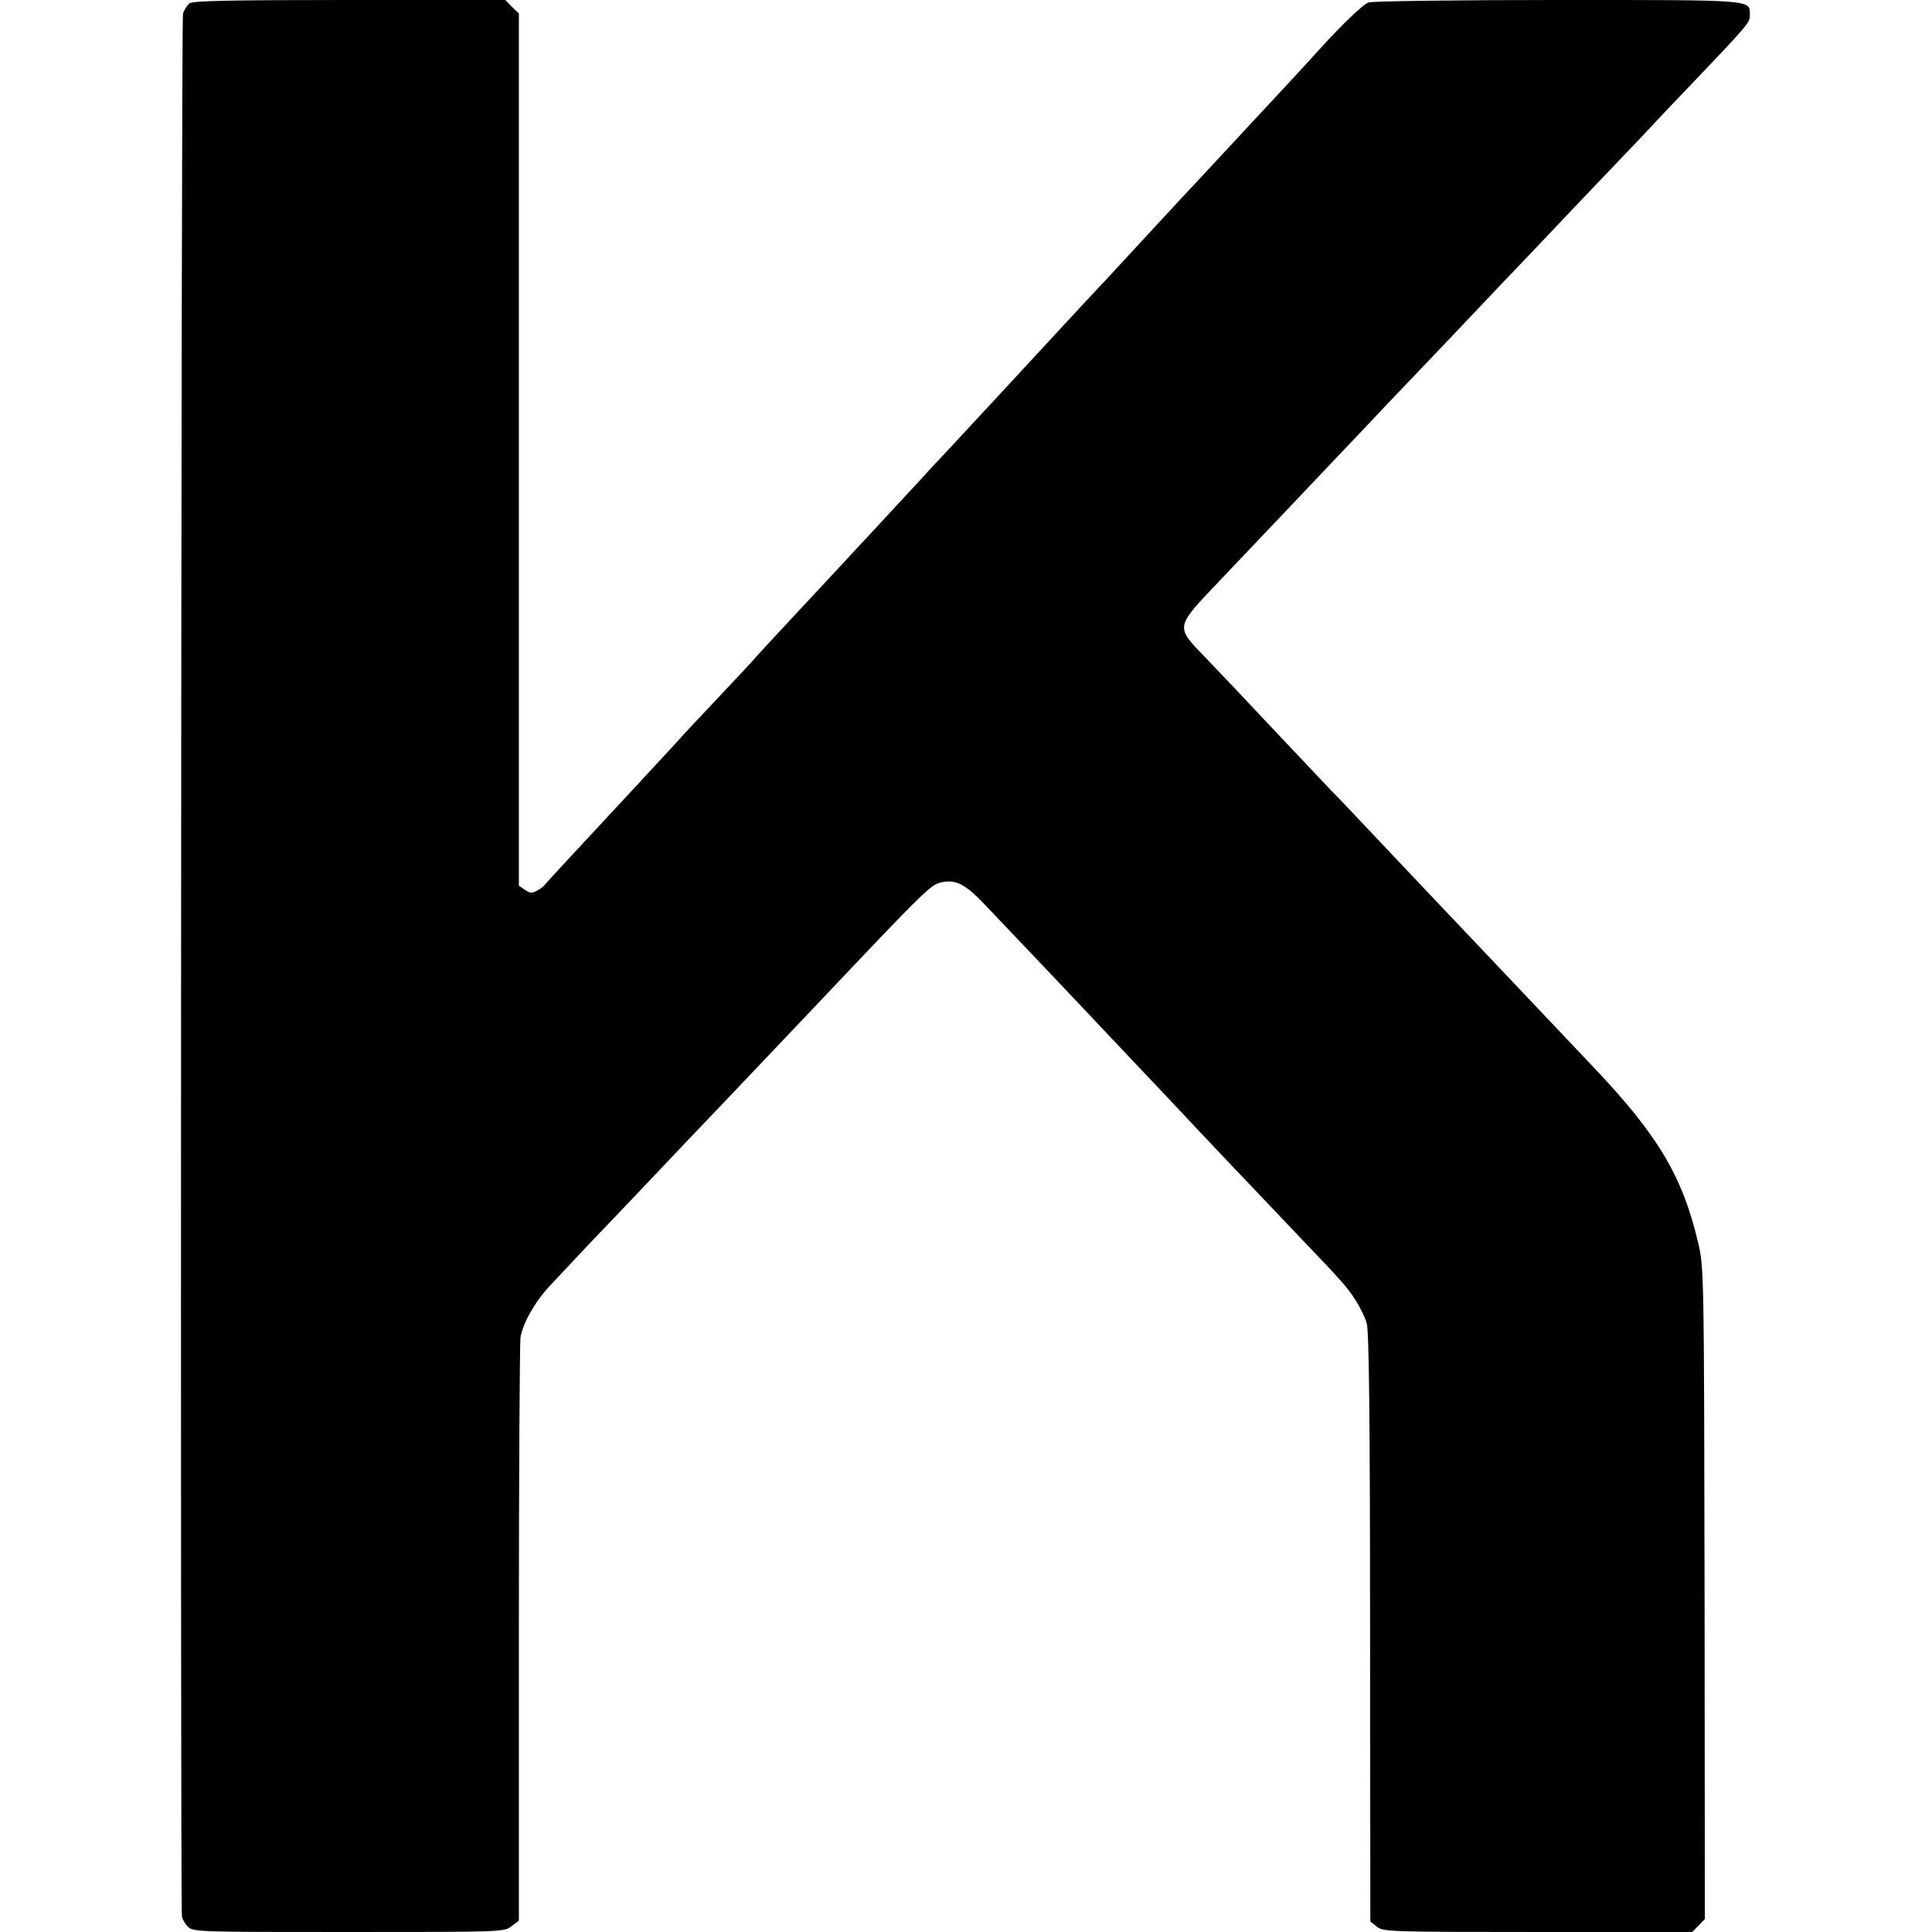
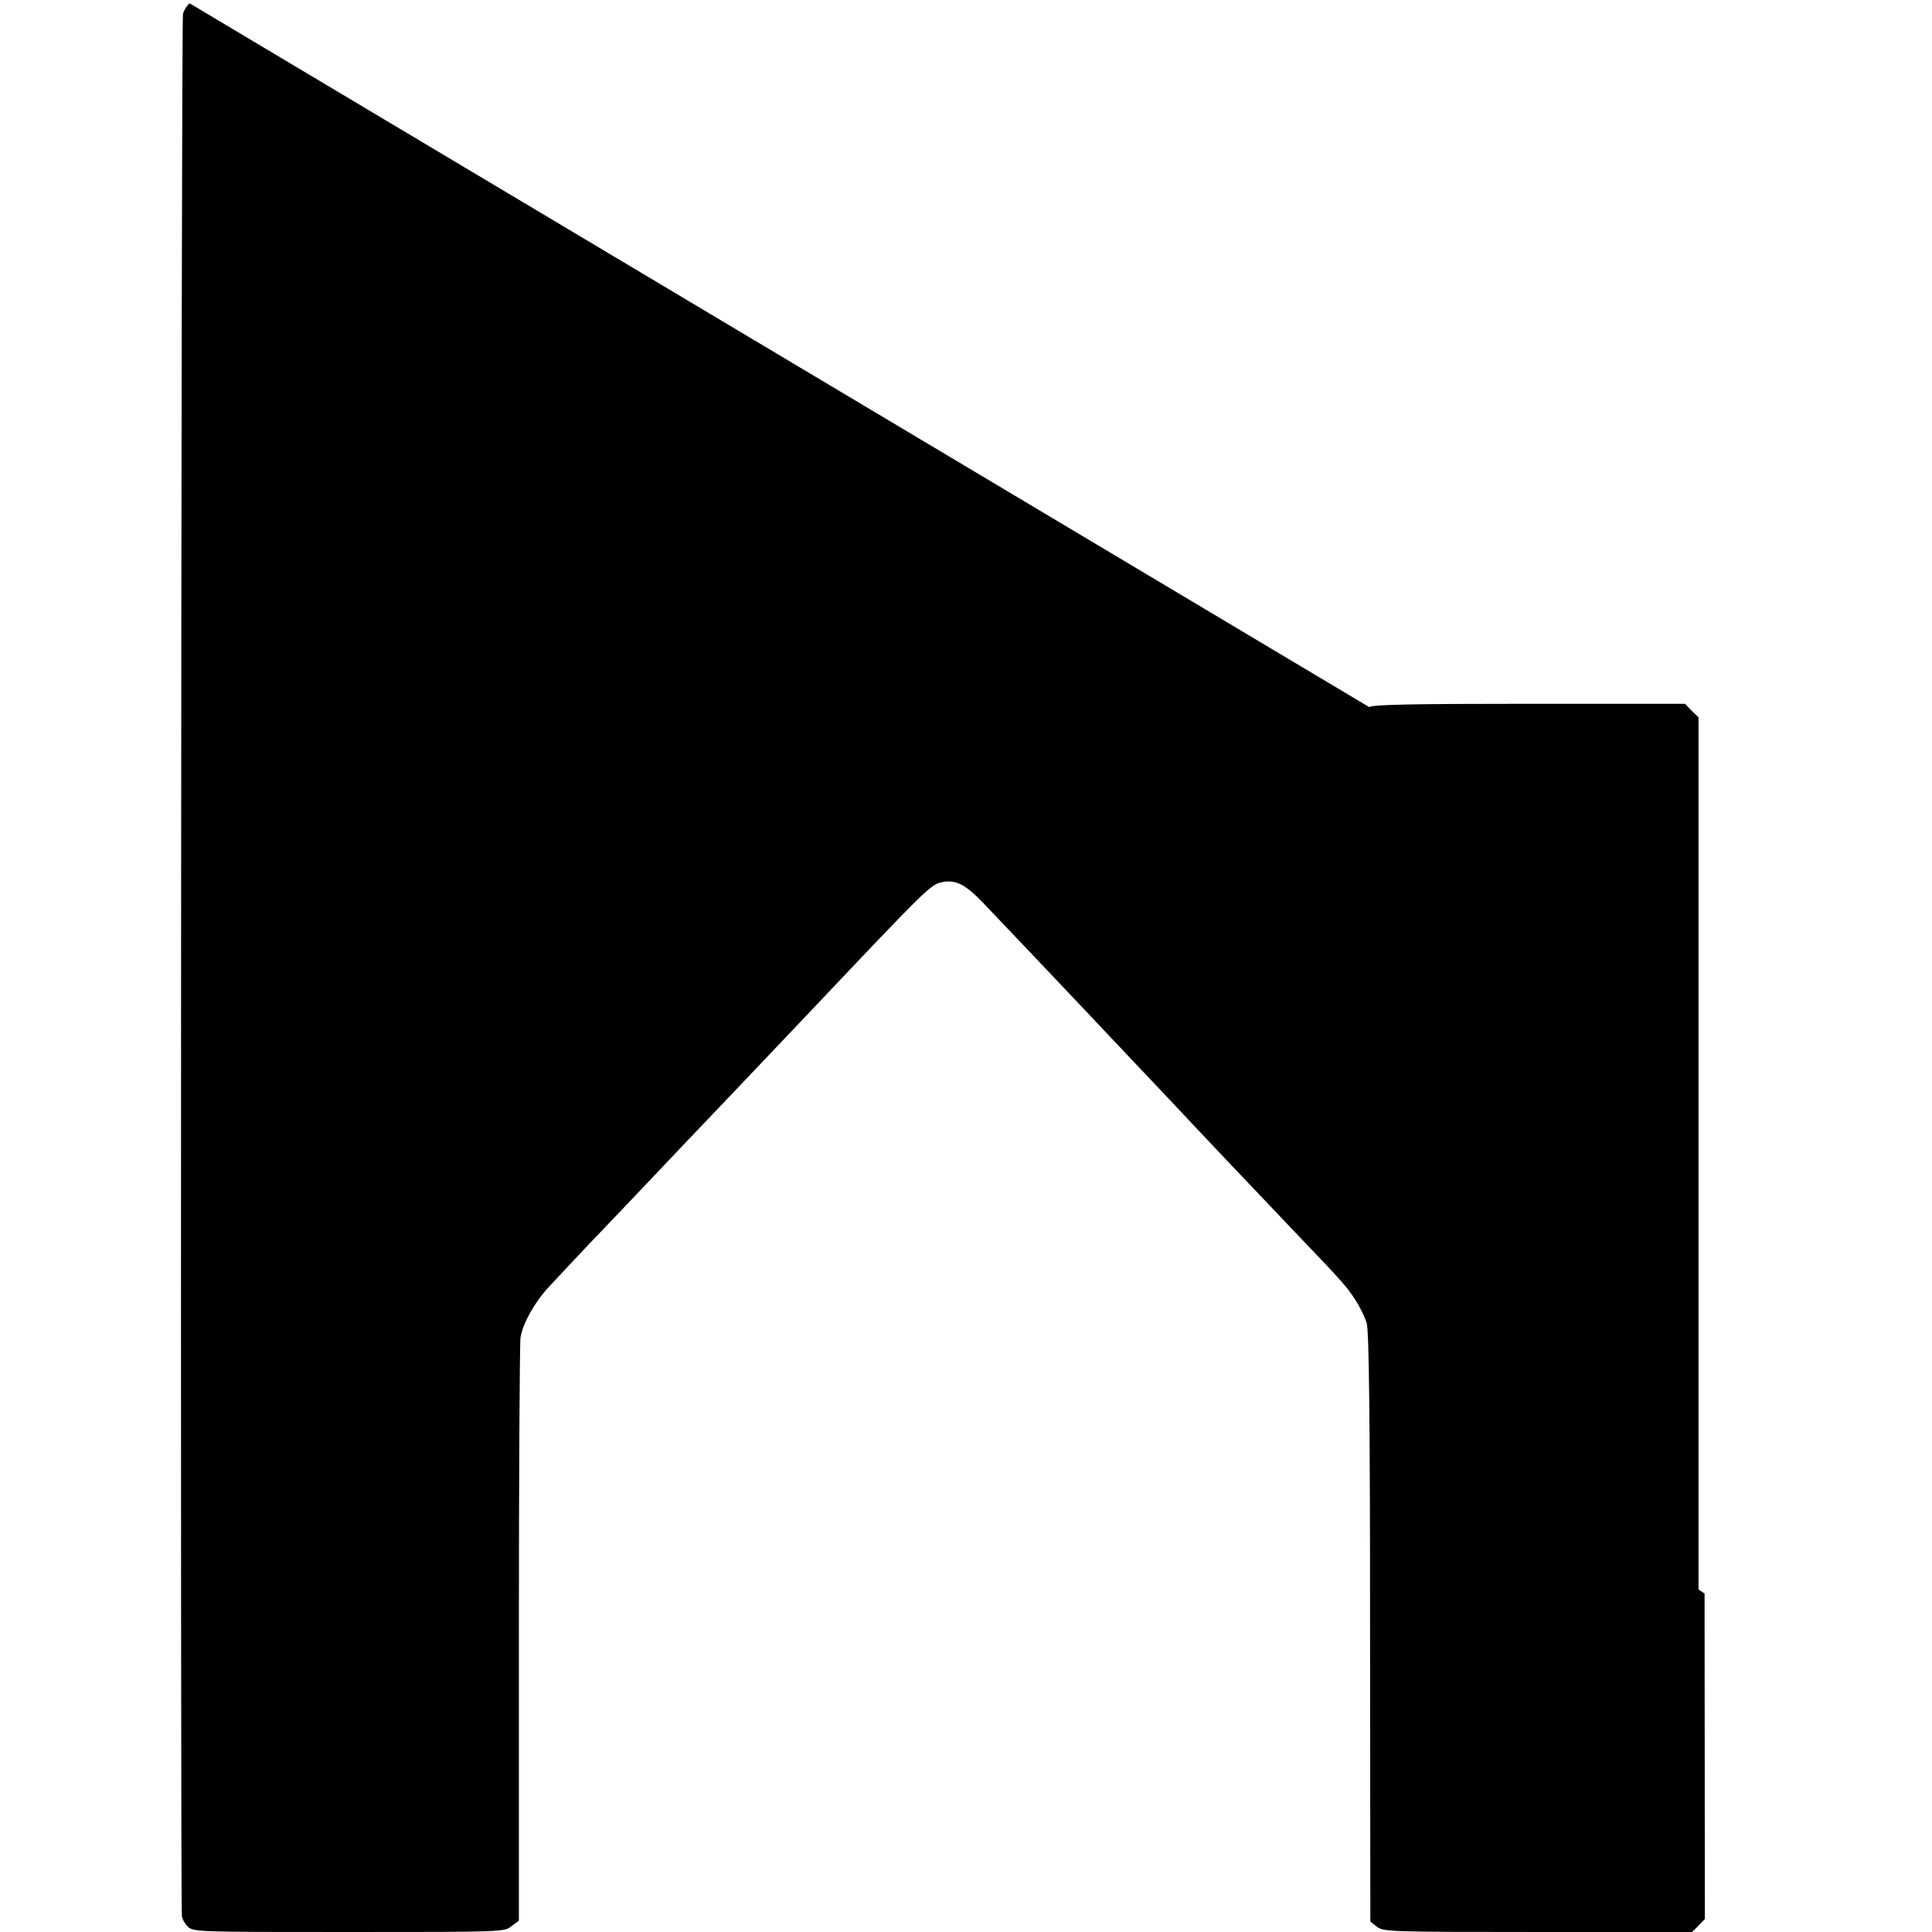
<svg xmlns="http://www.w3.org/2000/svg" version="1.0" width="700pt" height="700pt" viewBox="0 0 700 700" preserveAspectRatio="xMidYMid meet">
  <g transform="translate(0,700) scale(0.1,-0.1)" fill="#000000" stroke="none">
-     <path d="M687 6988 c-9 -7 -20 -24 -24 -38 -7 -18 -10 -6791 -4 -6892 1 -10 10 -27 21 -38 20 -20 33 -20 584 -20 554 0 564 0 589 21 l27 20 0 1042 c0 573 3 1056 6 1072 9 52 52 128 105 185 28 30 90 96 137 146 48 50 157 164 242 254 85 90 171 180 190 200 57 59 341 359 385 405 421 445 428 451 470 459 48 9 82 -8 145 -73 76 -80 350 -368 390 -411 18 -19 94 -100 170 -180 76 -80 152 -161 170 -180 35 -38 252 -267 416 -439 163 -170 174 -184 205 -231 16 -25 35 -63 41 -85 8 -29 12 -338 12 -1103 l1 -1064 24 -19 c22 -18 47 -19 583 -19 l559 0 23 23 23 24 -1 1179 c-2 1160 -2 1180 -23 1270 -57 243 -146 392 -382 640 -47 50 -151 159 -231 244 -185 195 -176 186 -365 385 -88 93 -190 201 -227 240 -36 38 -92 98 -125 131 -59 62 -307 325 -353 374 -14 15 -60 63 -102 107 -111 115 -112 107 52 280 120 126 403 424 430 453 14 14 95 100 181 191 86 90 180 189 209 219 28 30 118 124 198 209 81 84 162 170 181 190 19 20 106 112 195 205 89 93 172 180 185 195 13 14 65 69 115 121 218 228 226 238 226 263 0 59 30 57 -695 57 -365 0 -674 -4 -687 -9 -21 -8 -102 -86 -183 -176 -30 -34 -207 -225 -245 -265 -14 -15 -72 -78 -130 -140 -58 -62 -114 -123 -125 -134 -11 -12 -72 -78 -135 -146 -63 -68 -124 -134 -135 -146 -17 -17 -137 -147 -249 -268 -65 -70 -255 -276 -316 -341 -36 -38 -69 -74 -75 -80 -5 -7 -58 -63 -116 -126 -58 -63 -117 -126 -130 -140 -21 -23 -152 -164 -306 -329 -28 -30 -60 -65 -71 -77 -10 -13 -74 -81 -142 -153 -68 -72 -131 -139 -140 -150 -9 -10 -64 -70 -121 -131 -57 -62 -115 -124 -129 -139 -14 -15 -72 -78 -130 -140 -58 -62 -107 -116 -110 -120 -3 -4 -14 -12 -26 -18 -16 -9 -26 -8 -42 4 l-22 15 0 1580 0 1580 -25 24 -24 25 -564 0 c-435 0 -567 -3 -580 -12z" />
+     <path d="M687 6988 c-9 -7 -20 -24 -24 -38 -7 -18 -10 -6791 -4 -6892 1 -10 10 -27 21 -38 20 -20 33 -20 584 -20 554 0 564 0 589 21 l27 20 0 1042 c0 573 3 1056 6 1072 9 52 52 128 105 185 28 30 90 96 137 146 48 50 157 164 242 254 85 90 171 180 190 200 57 59 341 359 385 405 421 445 428 451 470 459 48 9 82 -8 145 -73 76 -80 350 -368 390 -411 18 -19 94 -100 170 -180 76 -80 152 -161 170 -180 35 -38 252 -267 416 -439 163 -170 174 -184 205 -231 16 -25 35 -63 41 -85 8 -29 12 -338 12 -1103 l1 -1064 24 -19 c22 -18 47 -19 583 -19 l559 0 23 23 23 24 -1 1179 l-22 15 0 1580 0 1580 -25 24 -24 25 -564 0 c-435 0 -567 -3 -580 -12z" />
  </g>
</svg>